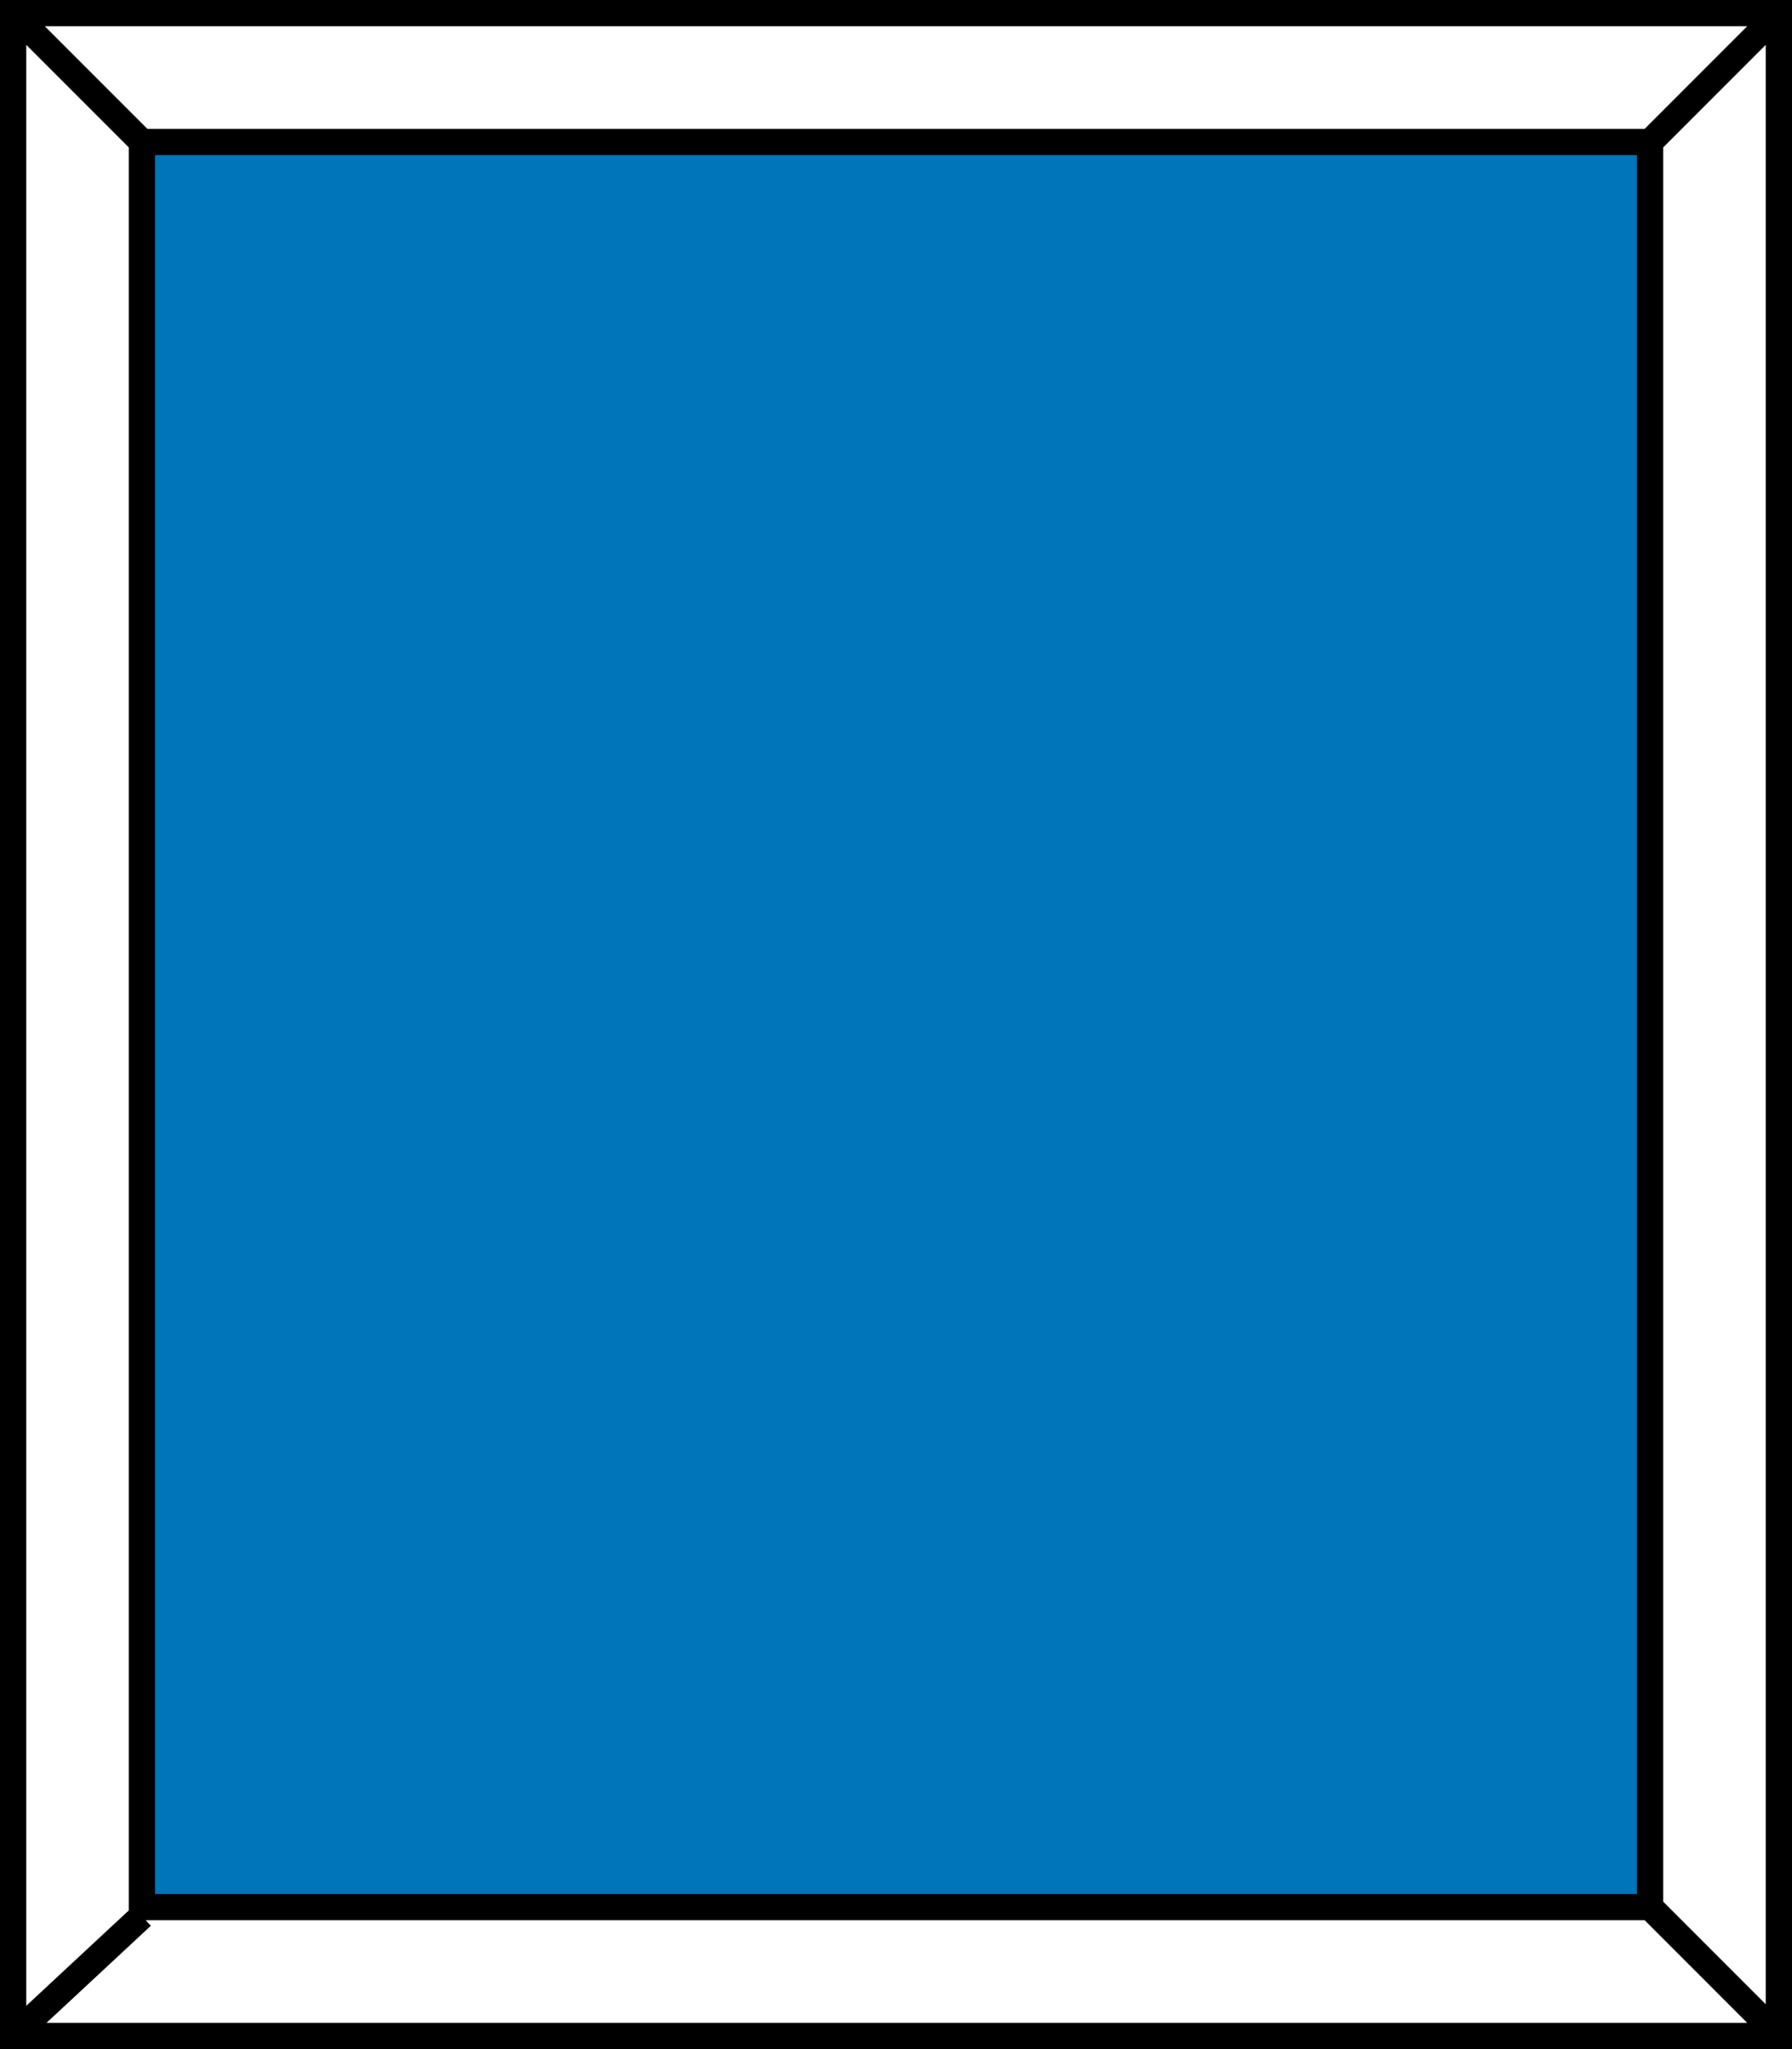
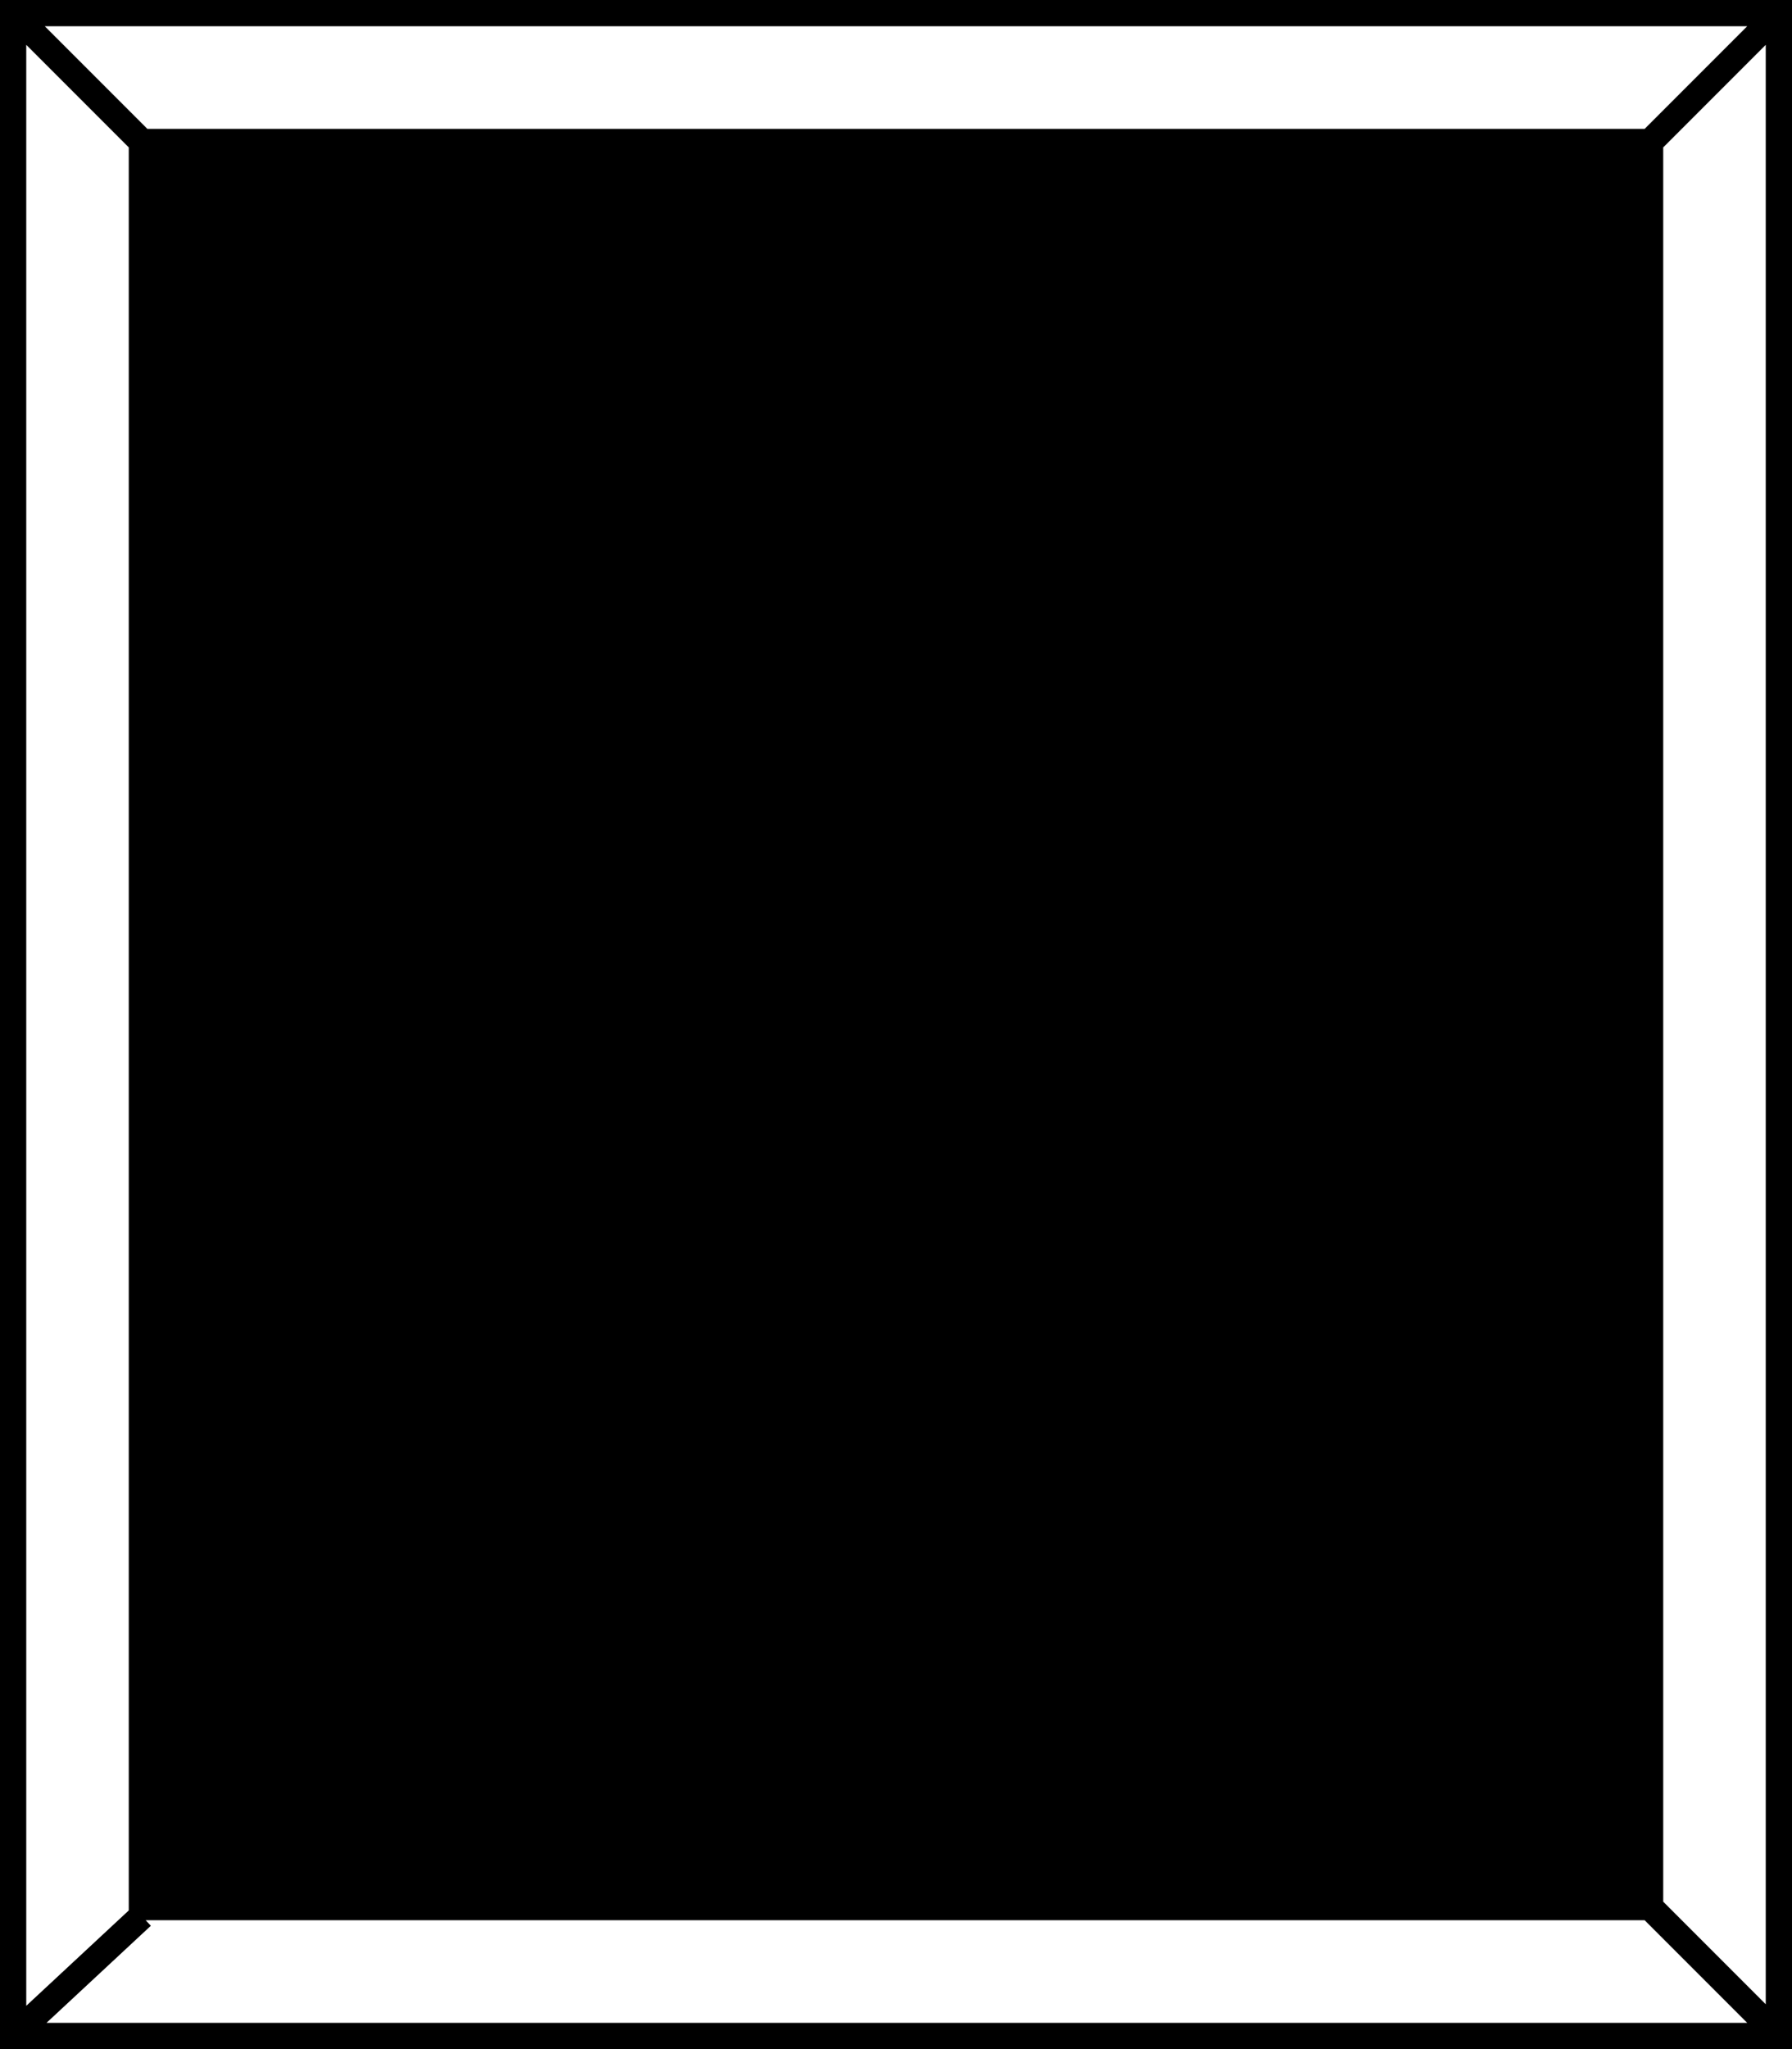
<svg xmlns="http://www.w3.org/2000/svg" version="1.1" id="Capa_1" x="0px" y="0px" width="136.5px" height="156px" viewBox="0 0 136.5 156" enable-background="new 0 0 136.5 156" xml:space="preserve">
-   <rect x="10.809" y="10.809" fill="#0075B9" width="114.883" height="134.382" />
-   <path d="M11.489,146.611l-0.391-0.421h114.179l7.81,7.81H3.544L11.489,146.611z M11.809,11.808h112.883V144.19H11.809V11.808z   M2,3.414l7.808,7.808v134.221L2,152.704V3.414z M126.691,144.776V11.222l7.809-7.808v149.172L126.691,144.776z M3.414,2h129.672  l-7.809,7.809H11.223L3.414,2z M0,156h136.5V0H0V156z" />
+   <path d="M11.489,146.611l-0.391-0.421h114.179l7.81,7.81H3.544L11.489,146.611z M11.809,11.808h112.883V144.19V11.808z   M2,3.414l7.808,7.808v134.221L2,152.704V3.414z M126.691,144.776V11.222l7.809-7.808v149.172L126.691,144.776z M3.414,2h129.672  l-7.809,7.809H11.223L3.414,2z M0,156h136.5V0H0V156z" />
</svg>